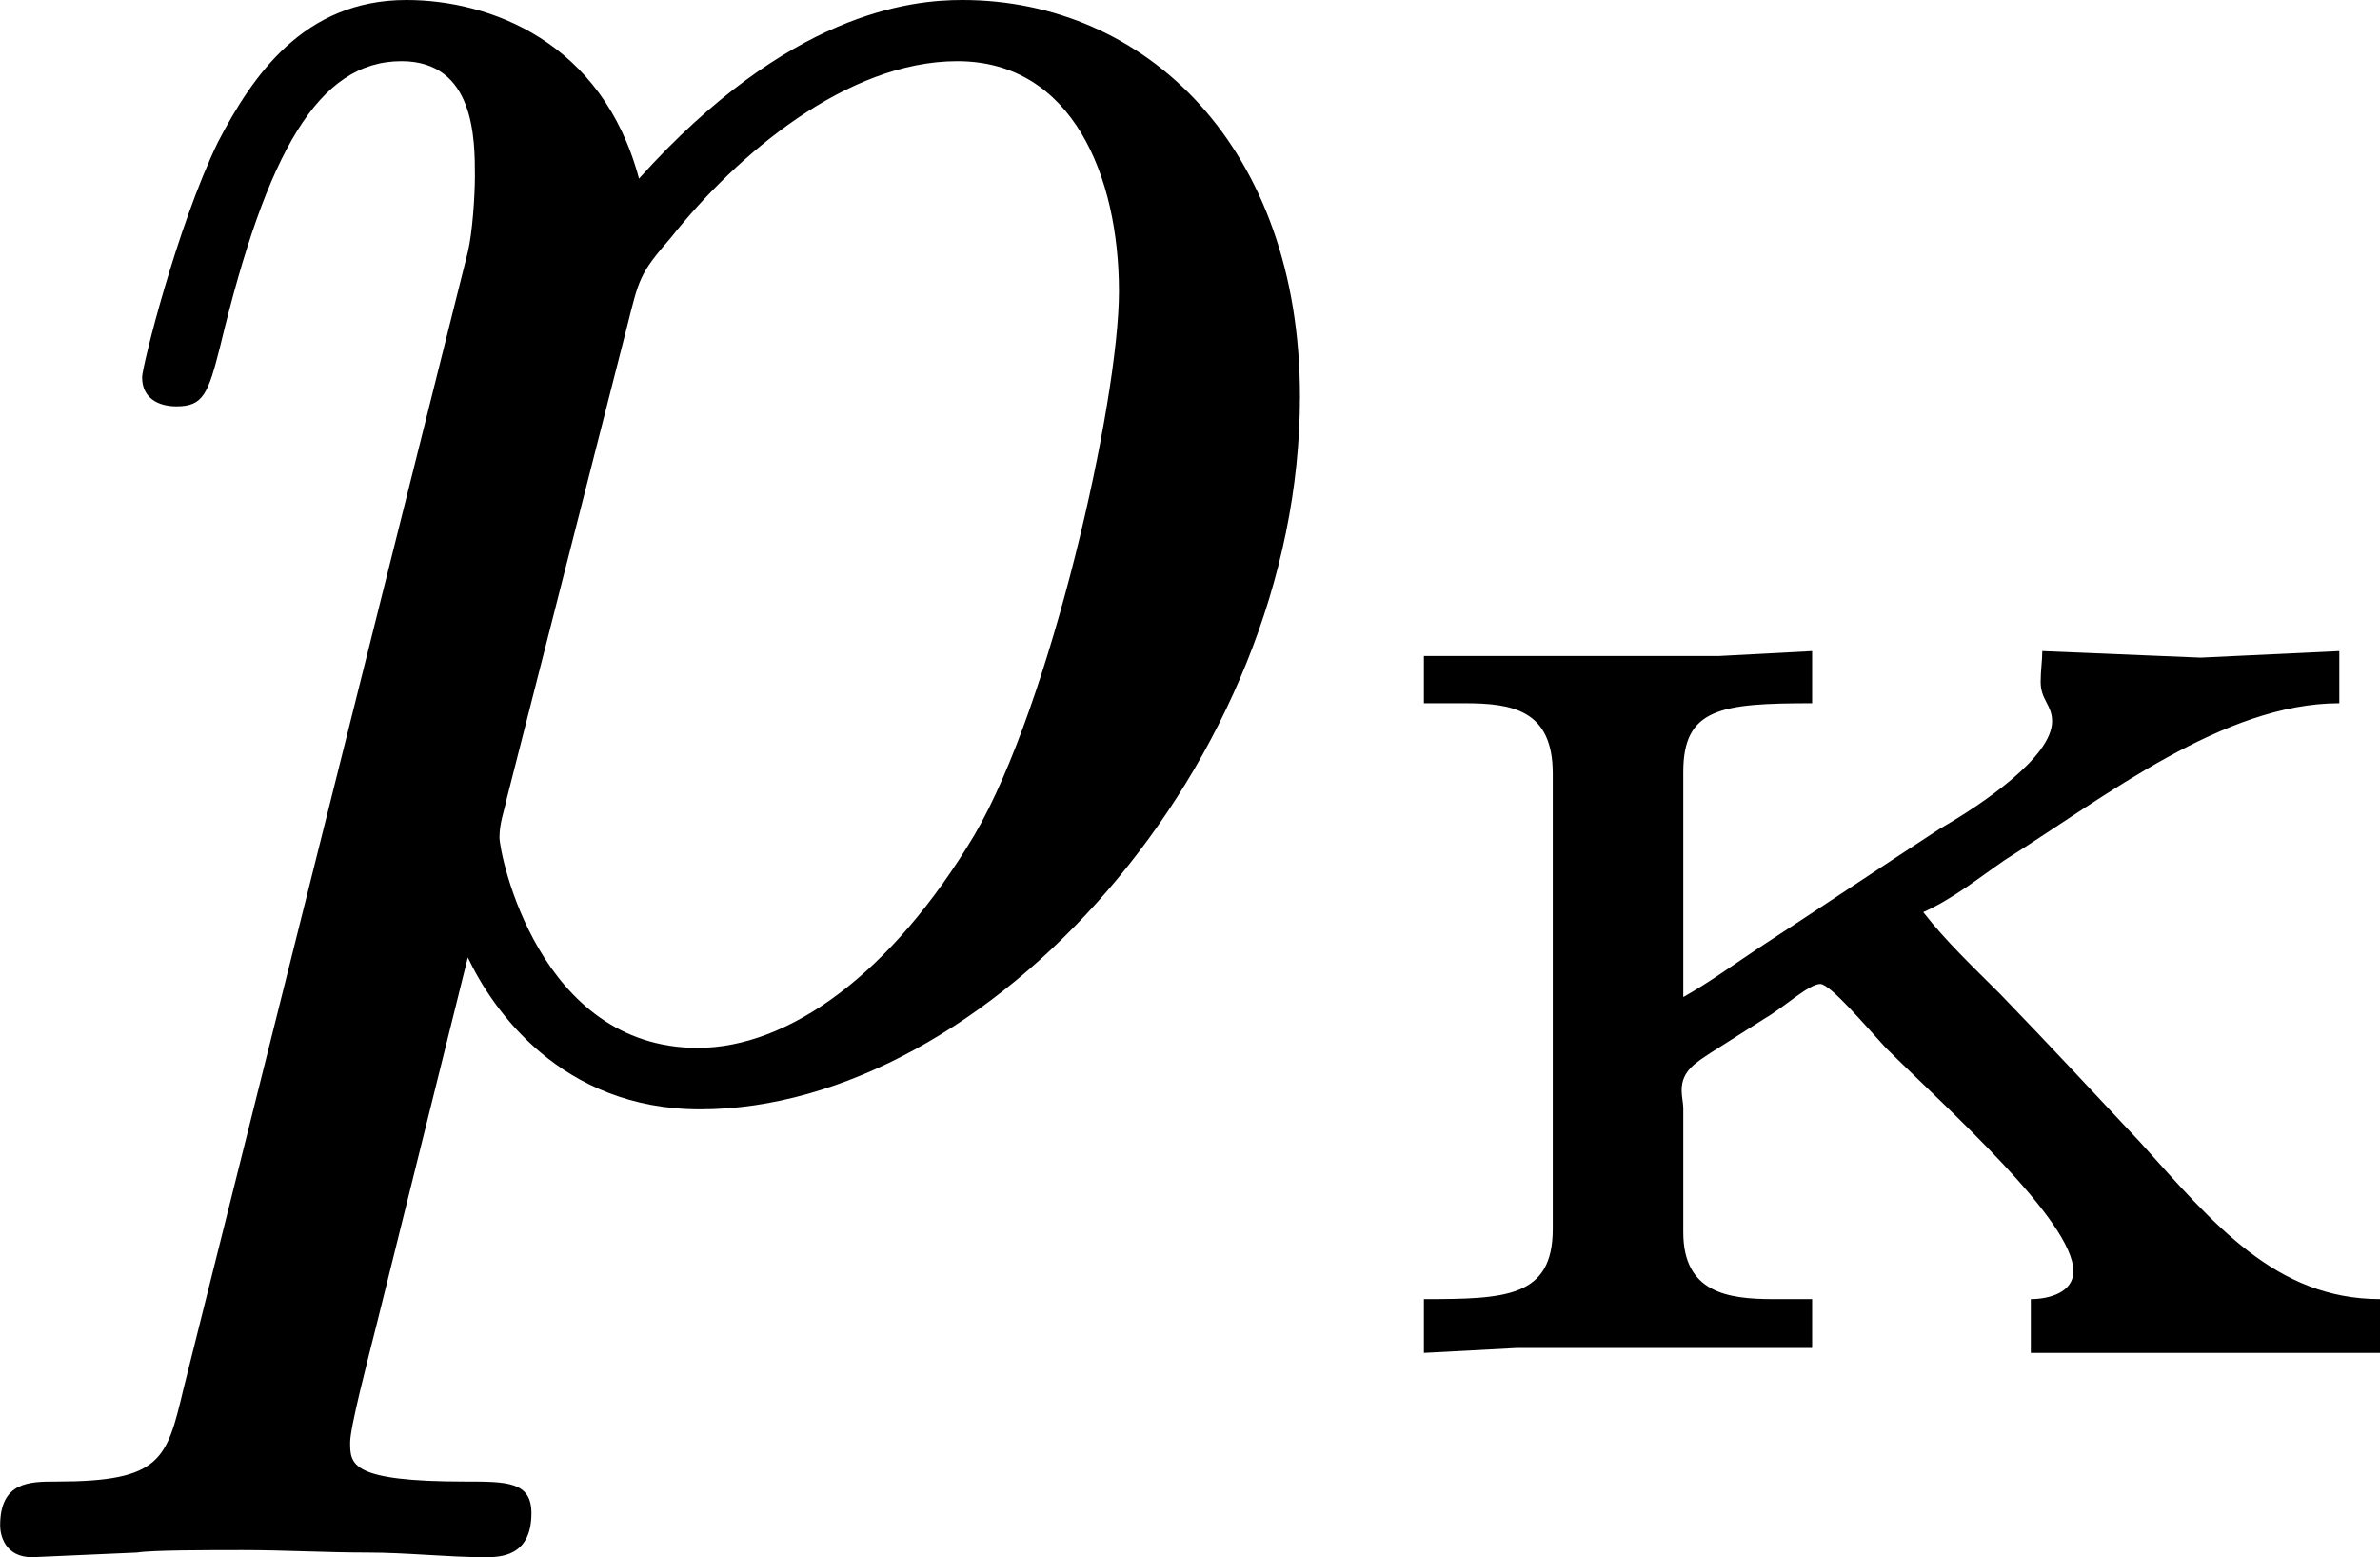
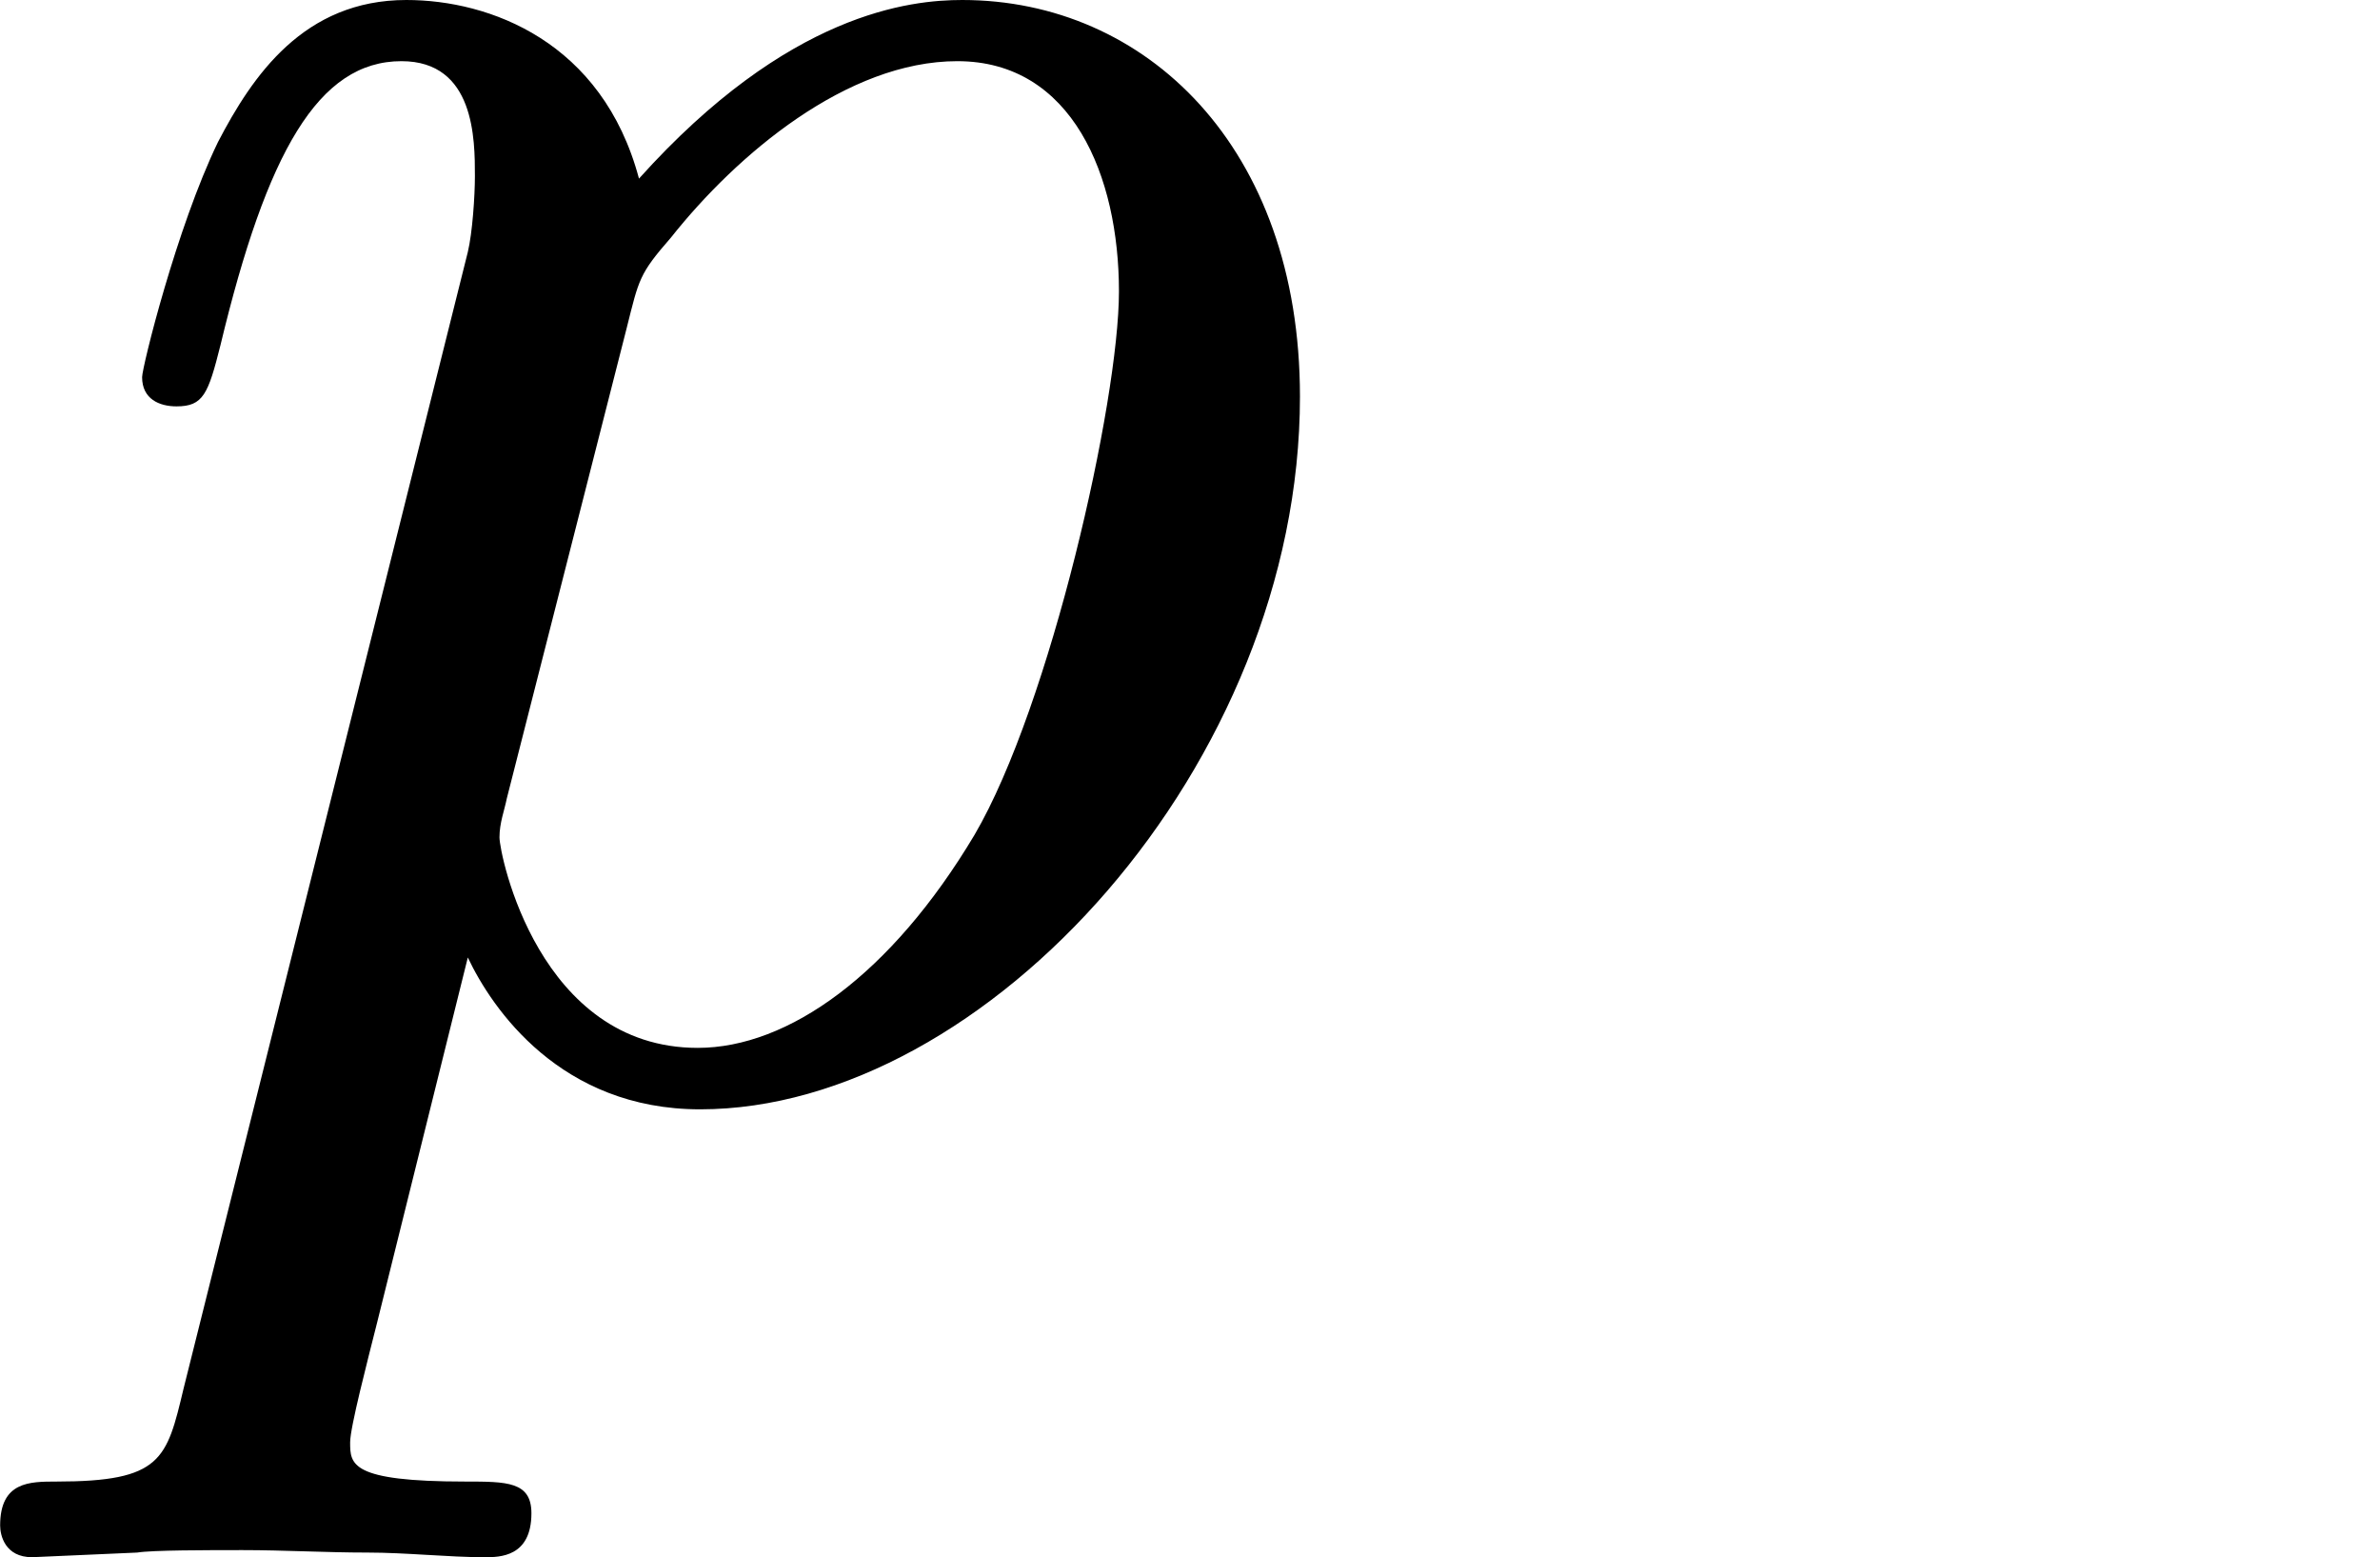
<svg xmlns="http://www.w3.org/2000/svg" xmlns:xlink="http://www.w3.org/1999/xlink" version="1.1" width="17.435pt" height="11.405pt" viewBox="33.517 426.386 17.435 11.405">
  <defs>
-     <path id="g1-234" d="M.329-2.558V-2.385H.478C.652-2.385 .801-2.361 .801-2.128V-.46C.801-.209 .628-.203 .329-.203V-.006L.669-.024H1.751V-.203H1.608C1.441-.203 1.279-.227 1.279-.448V-.903C1.279-.921 1.273-.944 1.273-.968C1.273-1.04 1.327-1.07 1.381-1.106L1.578-1.231C1.65-1.273 1.739-1.357 1.781-1.357C1.817-1.357 1.949-1.201 2.02-1.124C2.242-.903 2.708-.49 2.708-.305C2.708-.227 2.618-.203 2.552-.203V-.006H3.832V-.203C3.449-.203 3.222-.478 2.953-.777C2.78-.962 2.612-1.142 2.439-1.321C2.343-1.417 2.242-1.512 2.158-1.62C2.266-1.668 2.361-1.745 2.457-1.811C2.827-2.044 3.258-2.385 3.682-2.385V-2.576L3.174-2.552L2.594-2.576C2.594-2.54 2.588-2.505 2.588-2.463C2.588-2.397 2.63-2.379 2.63-2.319C2.63-2.188 2.373-2.014 2.218-1.925C1.997-1.781 1.775-1.632 1.554-1.488C1.465-1.429 1.375-1.363 1.279-1.309V-2.134C1.279-2.367 1.417-2.385 1.751-2.385V-2.576L1.411-2.558H.329Z" />
    <path id="g2-112" d="M.412 1.121C.35 1.381 .332 1.462-.054 1.462C-.152 1.462-.26 1.462-.26 1.623C-.26 1.659-.242 1.739-.143 1.739L.242 1.722C.296 1.713 .502 1.713 .628 1.713C.78 1.713 .933 1.722 1.085 1.722C1.228 1.722 1.381 1.739 1.515 1.739C1.569 1.739 1.686 1.739 1.686 1.578C1.686 1.462 1.596 1.462 1.444 1.462C1.022 1.462 1.022 1.399 1.022 1.318C1.022 1.264 1.085 1.022 1.121 .879L1.453-.457C1.542-.269 1.793 .099 2.304 .099C3.353 .099 4.501-1.166 4.501-2.511C4.501-3.425 3.936-3.963 3.264-3.963C3.075-3.963 2.627-3.918 2.08-3.309C1.946-3.811 1.533-3.963 1.228-3.963C.852-3.963 .664-3.685 .538-3.443C.386-3.129 .26-2.618 .26-2.582C.26-2.502 .323-2.475 .386-2.475C.484-2.475 .502-2.52 .547-2.699C.717-3.407 .906-3.739 1.21-3.739C1.479-3.739 1.479-3.452 1.479-3.318C1.479-3.246 1.47-3.111 1.453-3.04L.412 1.121ZM2.035-2.762C2.08-2.941 2.08-2.959 2.197-3.093C2.439-3.398 2.842-3.739 3.246-3.739C3.667-3.739 3.838-3.318 3.838-2.896C3.838-2.493 3.587-1.381 3.309-.906C3.004-.395 2.627-.126 2.295-.126C1.713-.126 1.569-.834 1.569-.897C1.569-.95 1.587-.995 1.596-1.04L2.035-2.762Z" />
  </defs>
  <g id="page2" transform="matrix(2 0 0 2 0 0)">
    <use x="17.019" y="217.156" xlink:href="#g2-112" />
    <use x="21.645" y="218.153" xlink:href="#g1-234" />
  </g>
</svg>